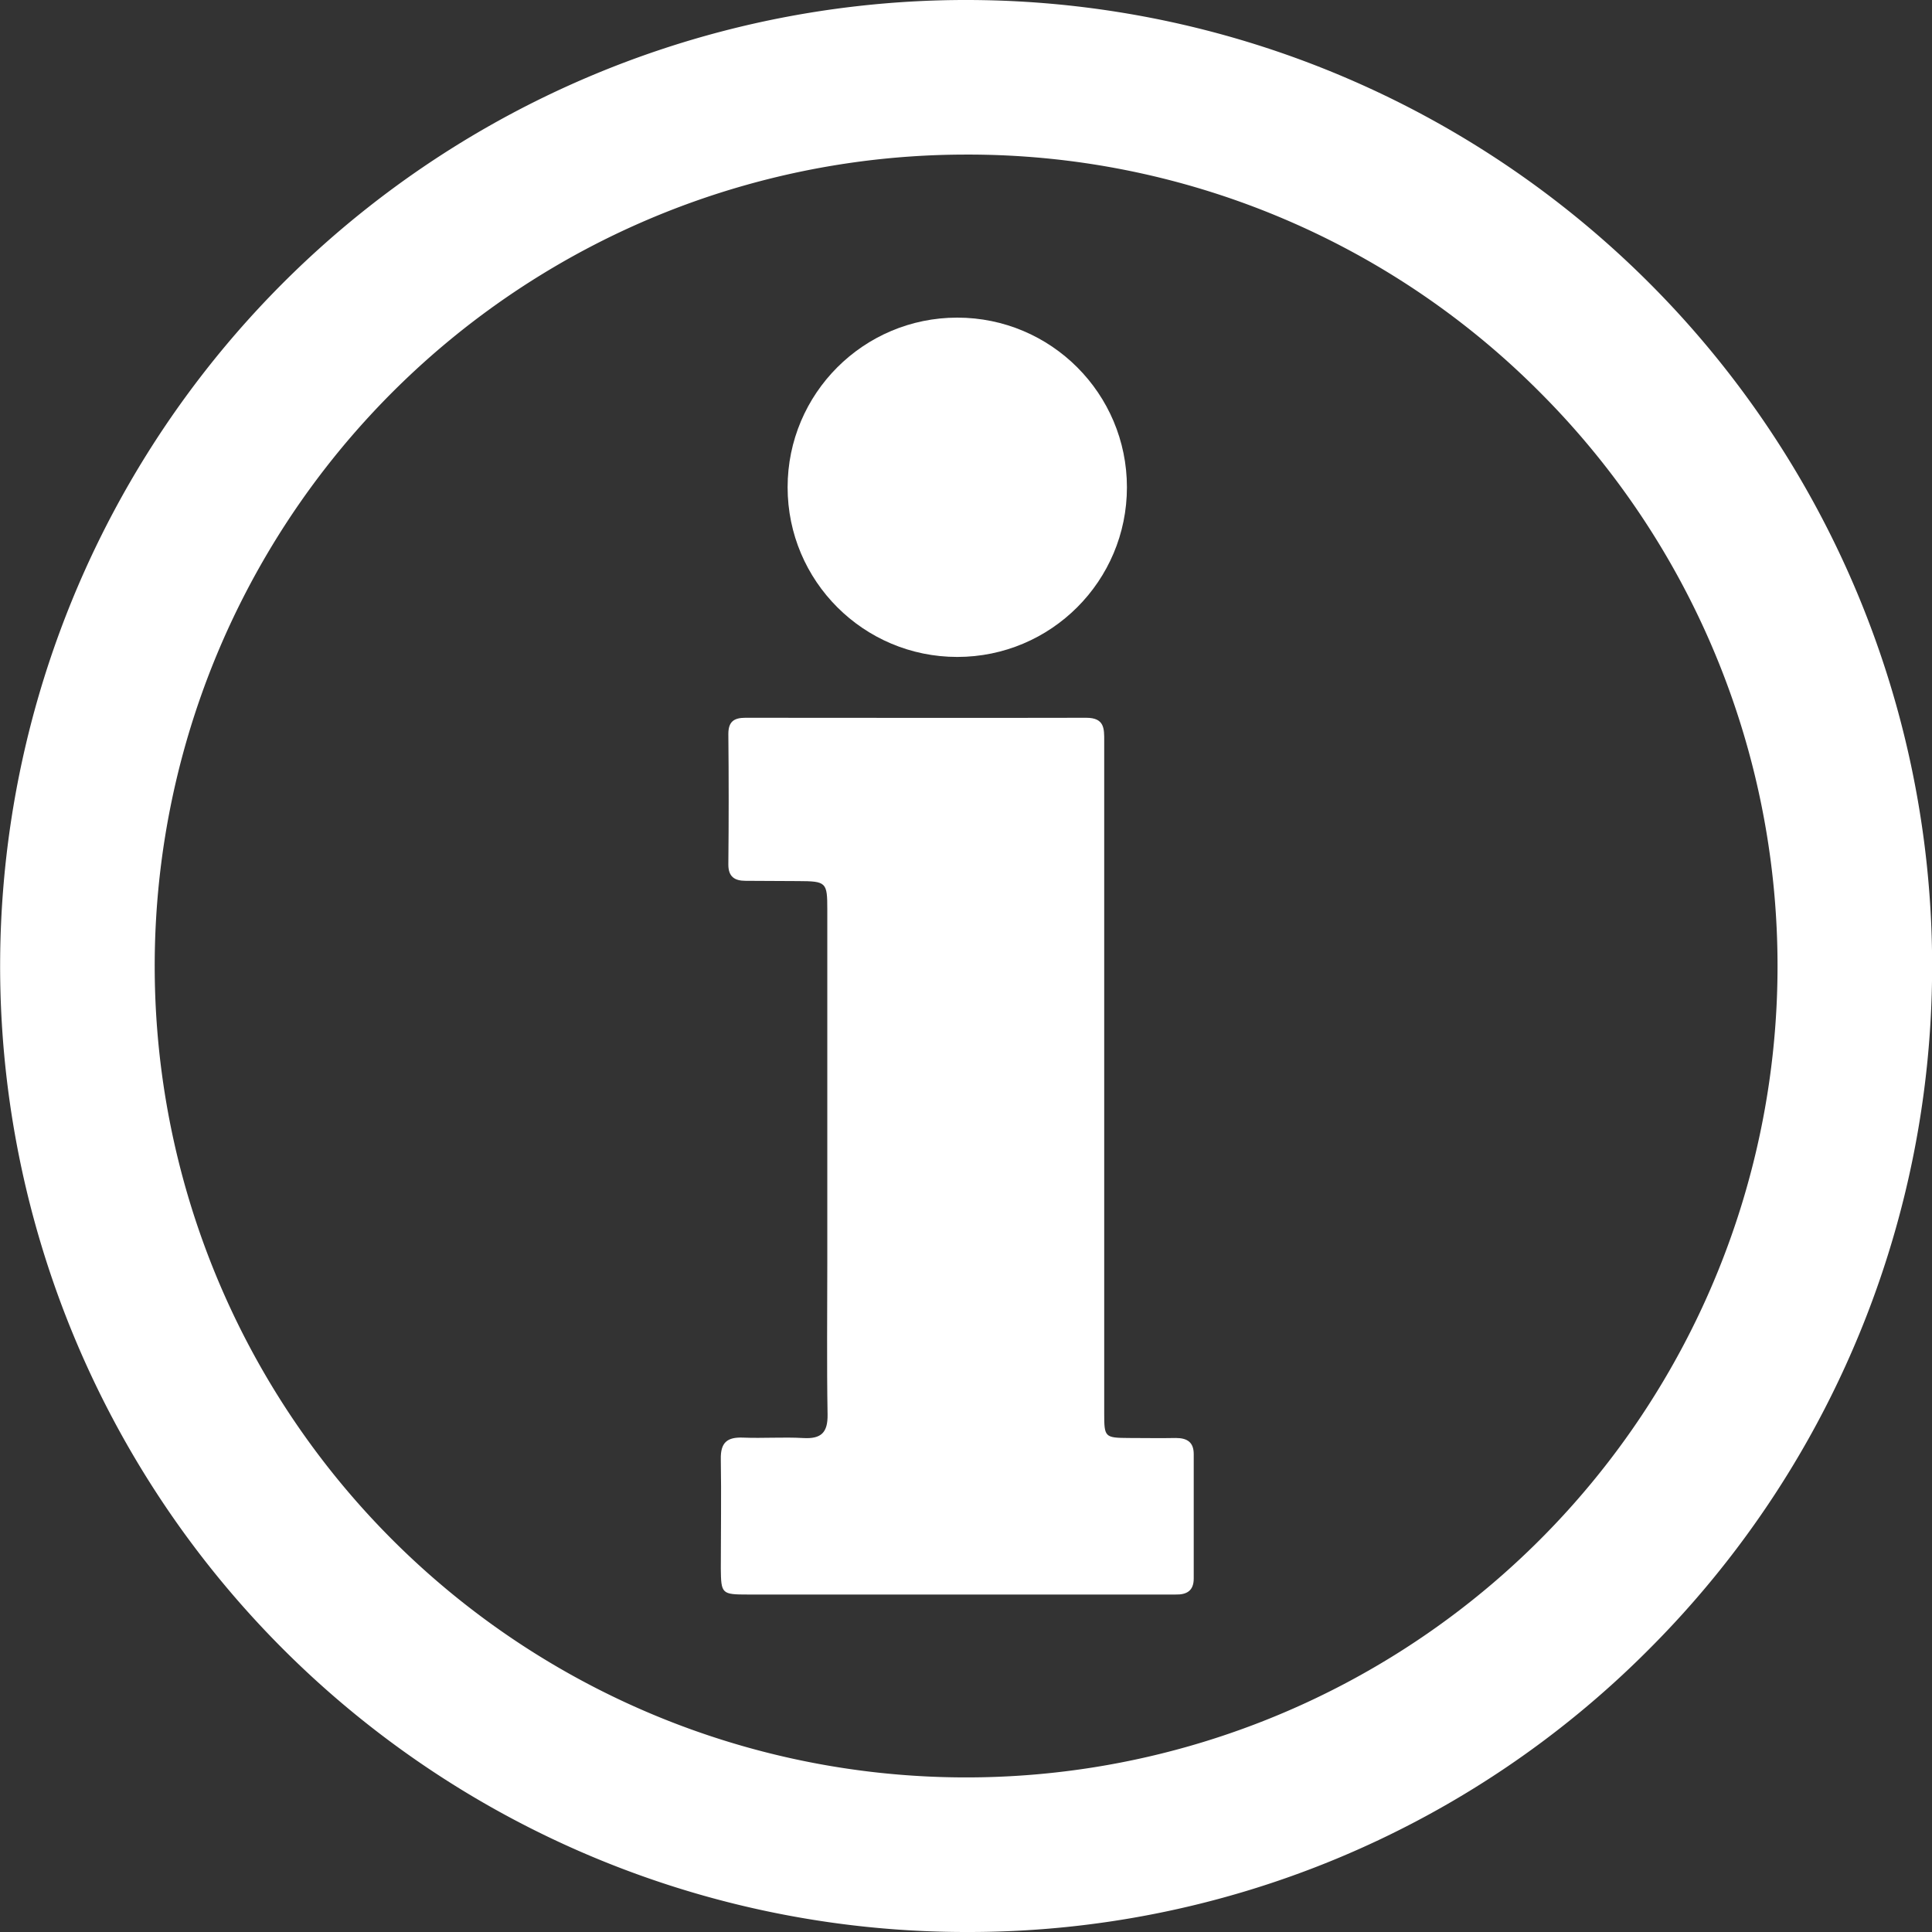
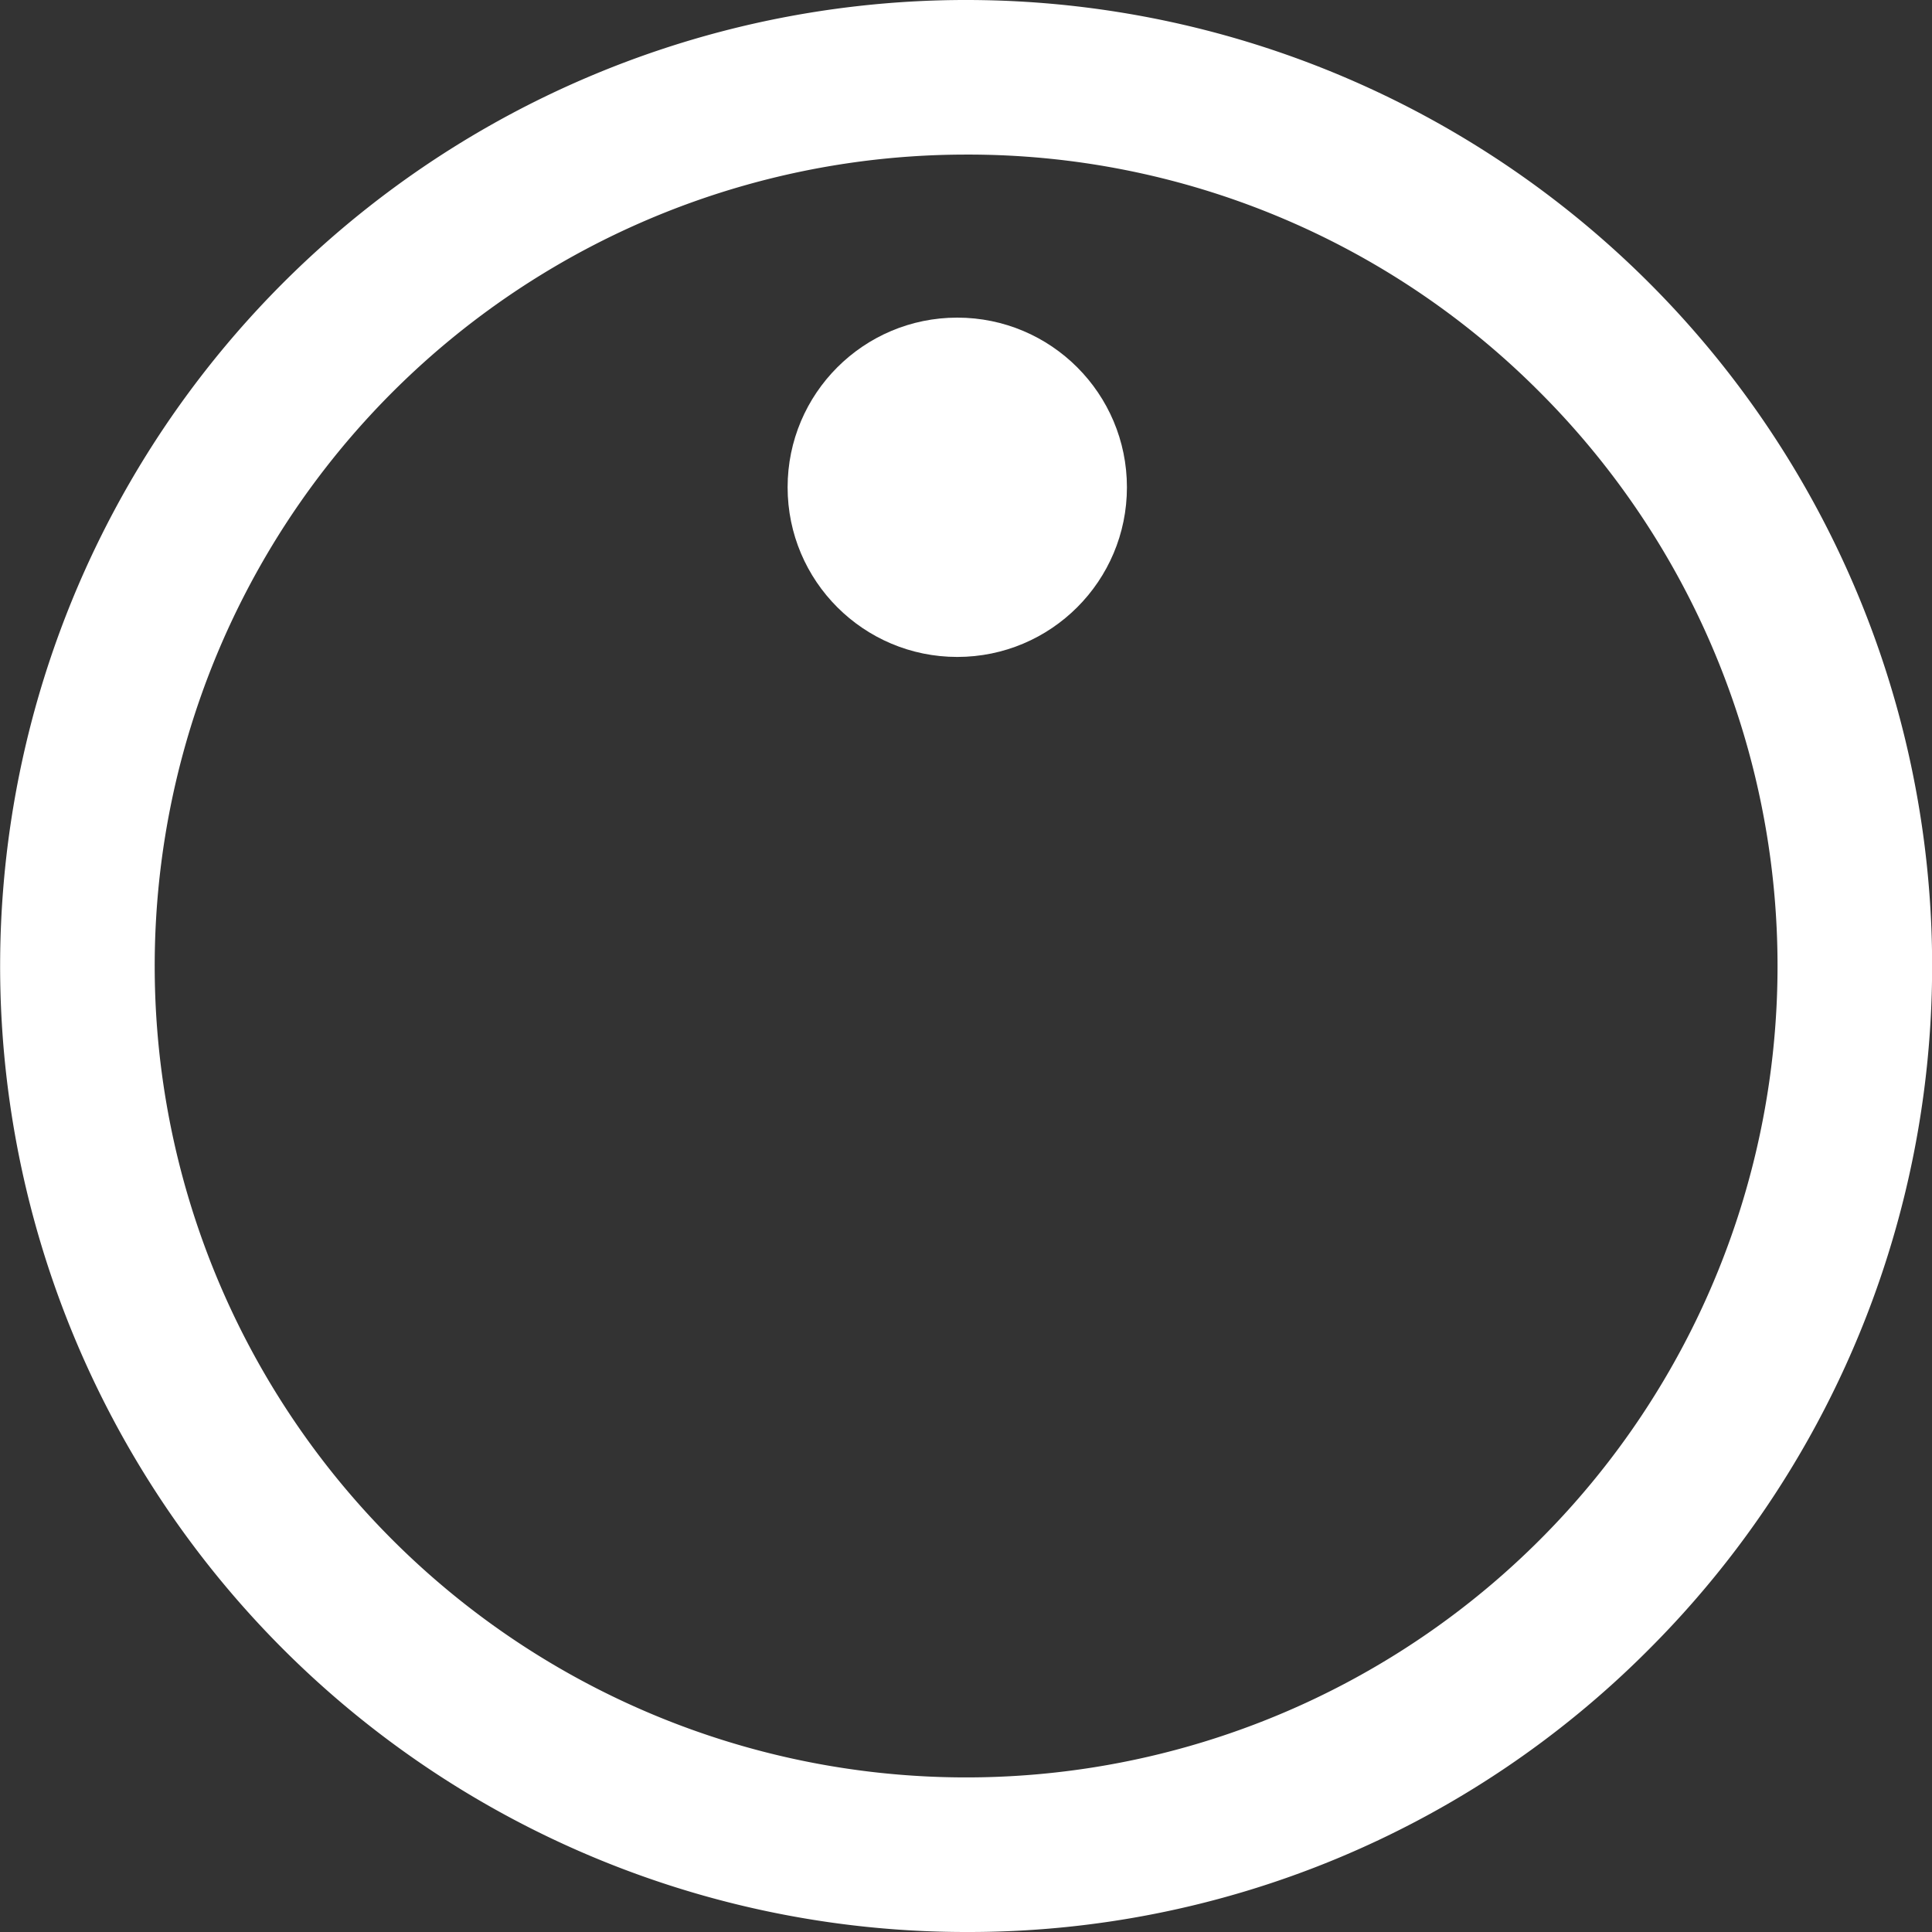
<svg xmlns="http://www.w3.org/2000/svg" id="グループ_988" data-name="グループ 988" width="35.632" height="35.632" viewBox="0 0 35.632 35.632">
  <rect x="0" y="0" width="35.632" height="35.632" fill="#333333" stroke="none" />
  <g id="グループ_978" data-name="グループ 978">
-     <path id="パス_123" data-name="パス 123" d="M900.626,277.371q0,3.092,0,6.183c0,.435.012.445.454.448.289,0,.579.006.868,0,.211,0,.33.08.329.3q0,1.146,0,2.292c0,.227-.13.3-.336.295-.5,0-1,0-1.494,0q-3.2,0-6.392,0c-.483,0-.495-.012-.5-.479,0-.672.011-1.343,0-2.015-.007-.308.115-.412.41-.4.37.015.742-.013,1.111.008.33.019.454-.1.448-.436-.016-.938-.005-1.876-.005-2.814q0-3.248,0-6.5c0-.5-.018-.52-.534-.522l-.973-.005c-.2,0-.321-.073-.318-.307q.012-1.2,0-2.4c0-.226.1-.3.314-.3,2.1,0,4.192.005,6.287,0,.337,0,.332.2.331.43Q900.624,274.262,900.626,277.371Z" transform="translate(-880.261 -257.481)" fill="#fff" />
    <path id="パス_124" data-name="パス 124" d="M713.137,108.9a17.816,17.816,0,1,1,12.6-5.218A17.7,17.7,0,0,1,713.137,108.9Zm0-32.781A14.965,14.965,0,1,0,723.719,80.5,14.867,14.867,0,0,0,713.137,76.119Z" transform="translate(-695.321 -73.268)" fill="#fff" />
  </g>
  <ellipse id="楕円形_3" data-name="楕円形 3" cx="3.129" cy="3.129" rx="3.129" ry="3.129" transform="translate(14.526 5.858)" fill="#fff" />
</svg>